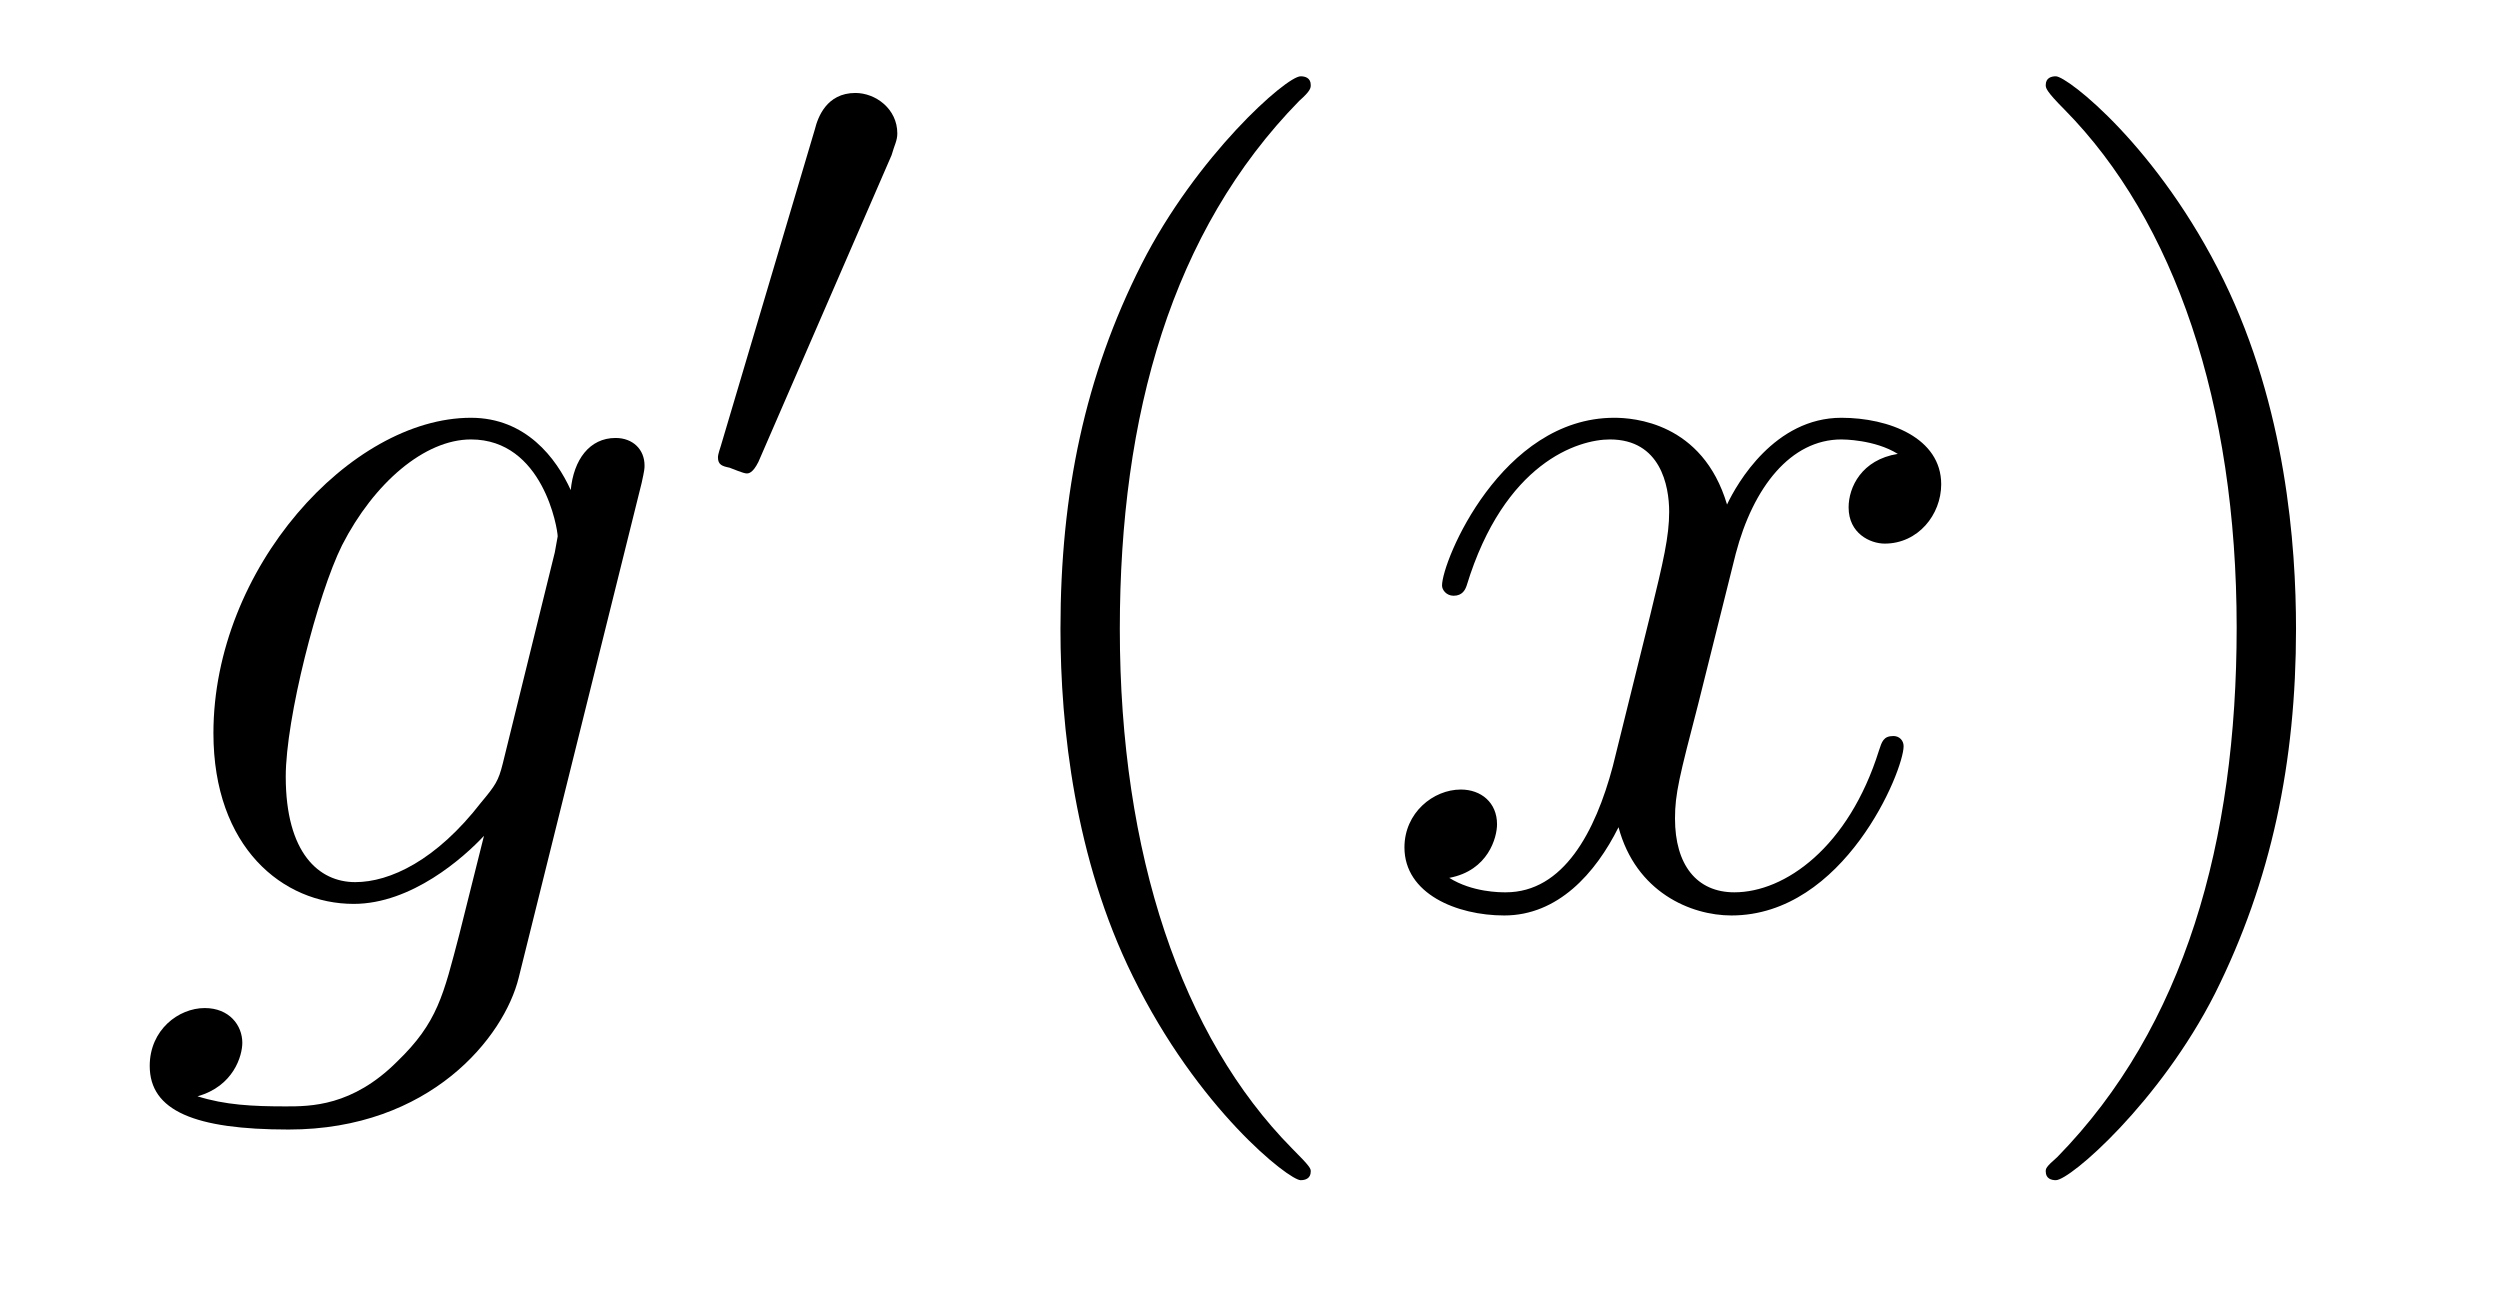
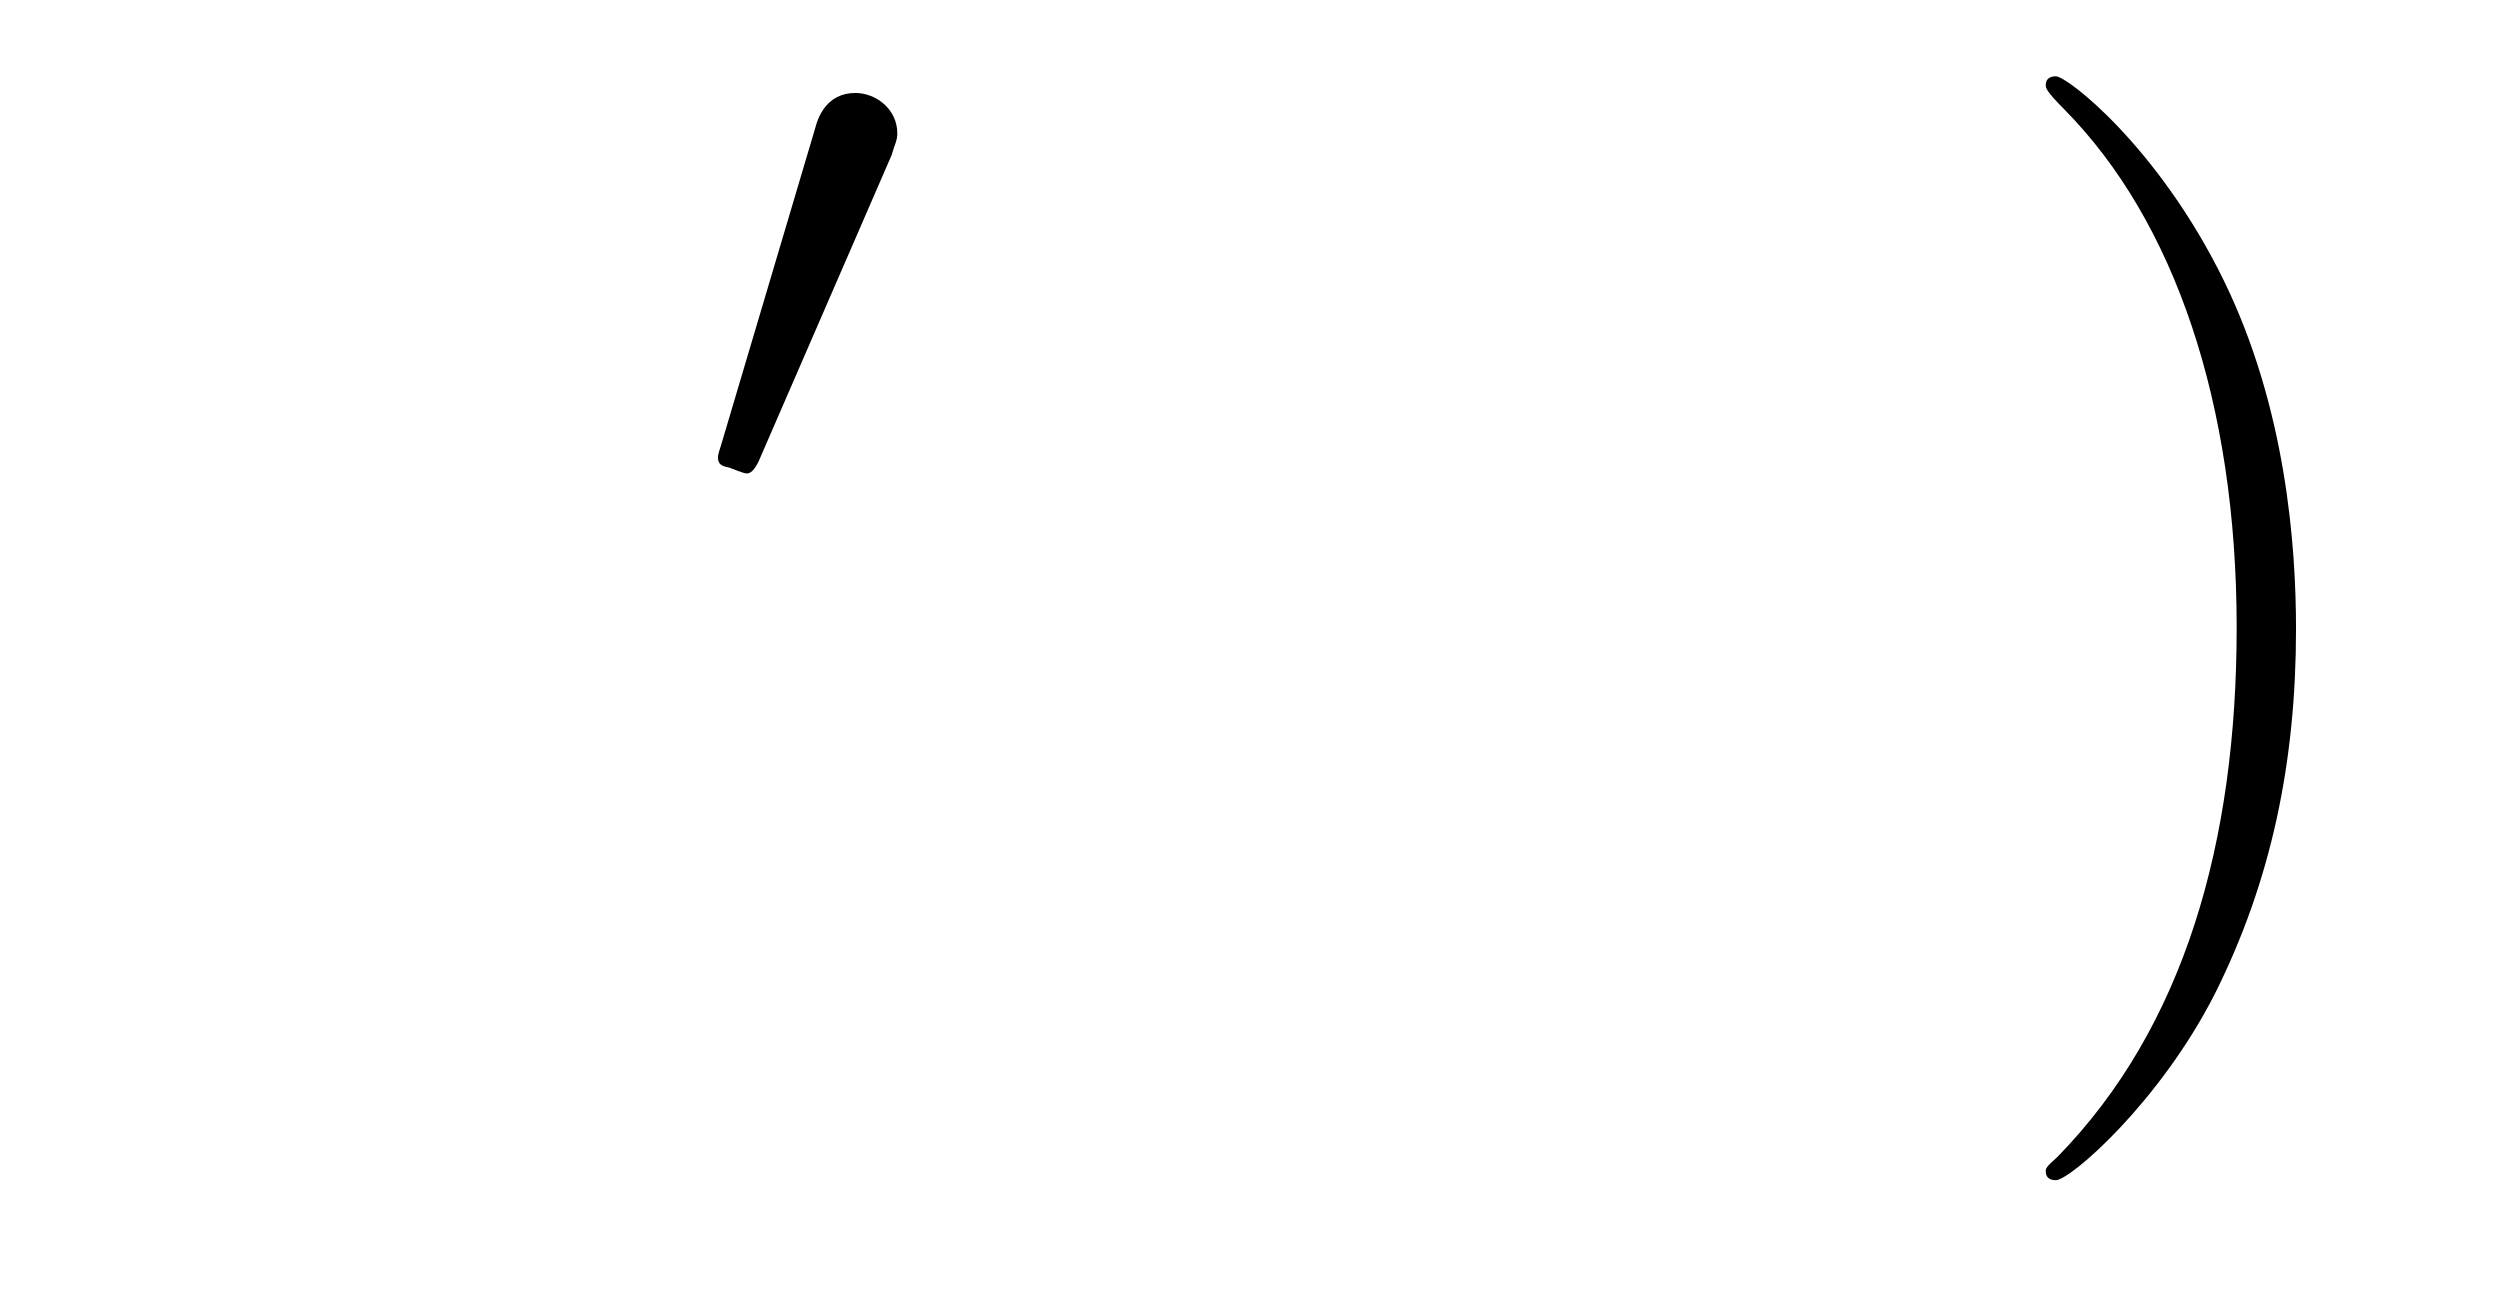
<svg xmlns="http://www.w3.org/2000/svg" height="14pt" version="1.1" viewBox="0 -14 27 14" width="27pt">
  <g id="page1">
    <g transform="matrix(1 0 0 1 -127 650)">
-       <path d="M132.43 -655.754C132.383 -655.566 132.352 -655.52 132.195 -655.332C131.711 -654.707 131.211 -654.473 130.836 -654.473C130.445 -654.473 130.086 -654.785 130.086 -655.613C130.086 -656.238 130.43 -657.582 130.695 -658.113C131.039 -658.785 131.586 -659.254 132.086 -659.254C132.867 -659.254 133.023 -658.285 133.023 -658.207L132.992 -658.035L132.43 -655.754ZM133.164 -658.707C133.008 -659.051 132.68 -659.488 132.086 -659.488C130.789 -659.488 129.305 -657.863 129.305 -656.082C129.305 -654.848 130.055 -654.238 130.82 -654.238C131.445 -654.238 132.008 -654.738 132.227 -654.973L131.961 -653.91C131.789 -653.254 131.727 -652.957 131.289 -652.535C130.805 -652.051 130.352 -652.051 130.086 -652.051C129.727 -652.051 129.43 -652.066 129.133 -652.16C129.523 -652.269 129.617 -652.598 129.617 -652.738C129.617 -652.926 129.477 -653.113 129.211 -653.113C128.93 -653.113 128.617 -652.879 128.617 -652.488C128.617 -652.004 129.102 -651.801 130.117 -651.801C131.648 -651.801 132.445 -652.801 132.602 -653.441L133.93 -658.785C133.961 -658.926 133.961 -658.941 133.961 -658.973C133.961 -659.145 133.836 -659.27 133.648 -659.27C133.367 -659.27 133.195 -659.035 133.164 -658.707ZM134.035 -654.238" fill-rule="evenodd" />
      <path d="M136.629 -662.324C136.66 -662.434 136.691 -662.481 136.691 -662.559C136.691 -662.824 136.457 -662.996 136.238 -662.996C135.926 -662.996 135.832 -662.73 135.801 -662.605L134.785 -659.184C134.754 -659.09 134.754 -659.074 134.754 -659.059C134.754 -658.98 134.801 -658.965 134.879 -658.949C135.035 -658.887 135.051 -658.887 135.066 -658.887C135.082 -658.887 135.129 -658.887 135.191 -659.012L136.629 -662.324ZM136.797 -658.559" fill-rule="evenodd" />
-       <path d="M141.156 -651.348C141.156 -651.379 141.156 -651.395 140.953 -651.598C139.766 -652.801 139.094 -654.77 139.094 -657.207C139.094 -659.52 139.656 -661.504 141.031 -662.91C141.156 -663.02 141.156 -663.051 141.156 -663.082C141.156 -663.16 141.094 -663.176 141.047 -663.176C140.891 -663.176 139.922 -662.316 139.328 -661.145C138.719 -659.941 138.453 -658.676 138.453 -657.207C138.453 -656.145 138.609 -654.723 139.234 -653.457C139.938 -652.02 140.922 -651.254 141.047 -651.254C141.094 -651.254 141.156 -651.27 141.156 -651.348ZM141.84 -654.238" fill-rule="evenodd" />
-       <path d="M147.496 -659.098C147.105 -659.035 146.965 -658.738 146.965 -658.52C146.965 -658.238 147.199 -658.129 147.355 -658.129C147.715 -658.129 147.965 -658.441 147.965 -658.77C147.965 -659.27 147.402 -659.488 146.887 -659.488C146.168 -659.488 145.762 -658.785 145.652 -658.551C145.387 -659.441 144.637 -659.488 144.434 -659.488C143.215 -659.488 142.574 -657.941 142.574 -657.676C142.574 -657.629 142.621 -657.566 142.699 -657.566C142.793 -657.566 142.824 -657.629 142.84 -657.676C143.246 -659.004 144.043 -659.254 144.387 -659.254C144.934 -659.254 145.027 -658.754 145.027 -658.473C145.027 -658.207 144.965 -657.941 144.824 -657.363L144.418 -655.723C144.231 -655.02 143.887 -654.363 143.262 -654.363C143.199 -654.363 142.902 -654.363 142.652 -654.519C143.074 -654.598 143.168 -654.957 143.168 -655.098C143.168 -655.332 142.996 -655.473 142.777 -655.473C142.48 -655.473 142.168 -655.223 142.168 -654.848C142.168 -654.348 142.731 -654.113 143.246 -654.113C143.824 -654.113 144.231 -654.566 144.48 -655.066C144.668 -654.363 145.262 -654.113 145.699 -654.113C146.918 -654.113 147.559 -655.676 147.559 -655.941C147.559 -656.004 147.512 -656.051 147.449 -656.051C147.34 -656.051 147.324 -655.988 147.293 -655.895C146.965 -654.848 146.277 -654.363 145.731 -654.363C145.324 -654.363 145.09 -654.66 145.09 -655.16C145.09 -655.426 145.137 -655.613 145.34 -656.394L145.746 -658.02C145.934 -658.738 146.34 -659.254 146.887 -659.254C146.902 -659.254 147.246 -659.254 147.496 -659.098ZM148.437 -654.238" fill-rule="evenodd" />
      <path d="M151.797 -657.207C151.797 -658.113 151.688 -659.598 151.016 -660.973C150.312 -662.41 149.328 -663.176 149.203 -663.176C149.156 -663.176 149.094 -663.16 149.094 -663.082C149.094 -663.051 149.094 -663.02 149.297 -662.816C150.484 -661.613 151.156 -659.645 151.156 -657.223C151.156 -654.91 150.594 -652.91 149.219 -651.504C149.094 -651.395 149.094 -651.379 149.094 -651.348C149.094 -651.27 149.156 -651.254 149.203 -651.254C149.359 -651.254 150.328 -652.098 150.922 -653.27C151.531 -654.488 151.797 -655.77 151.797 -657.207ZM152.996 -654.238" fill-rule="evenodd" />
    </g>
  </g>
</svg>